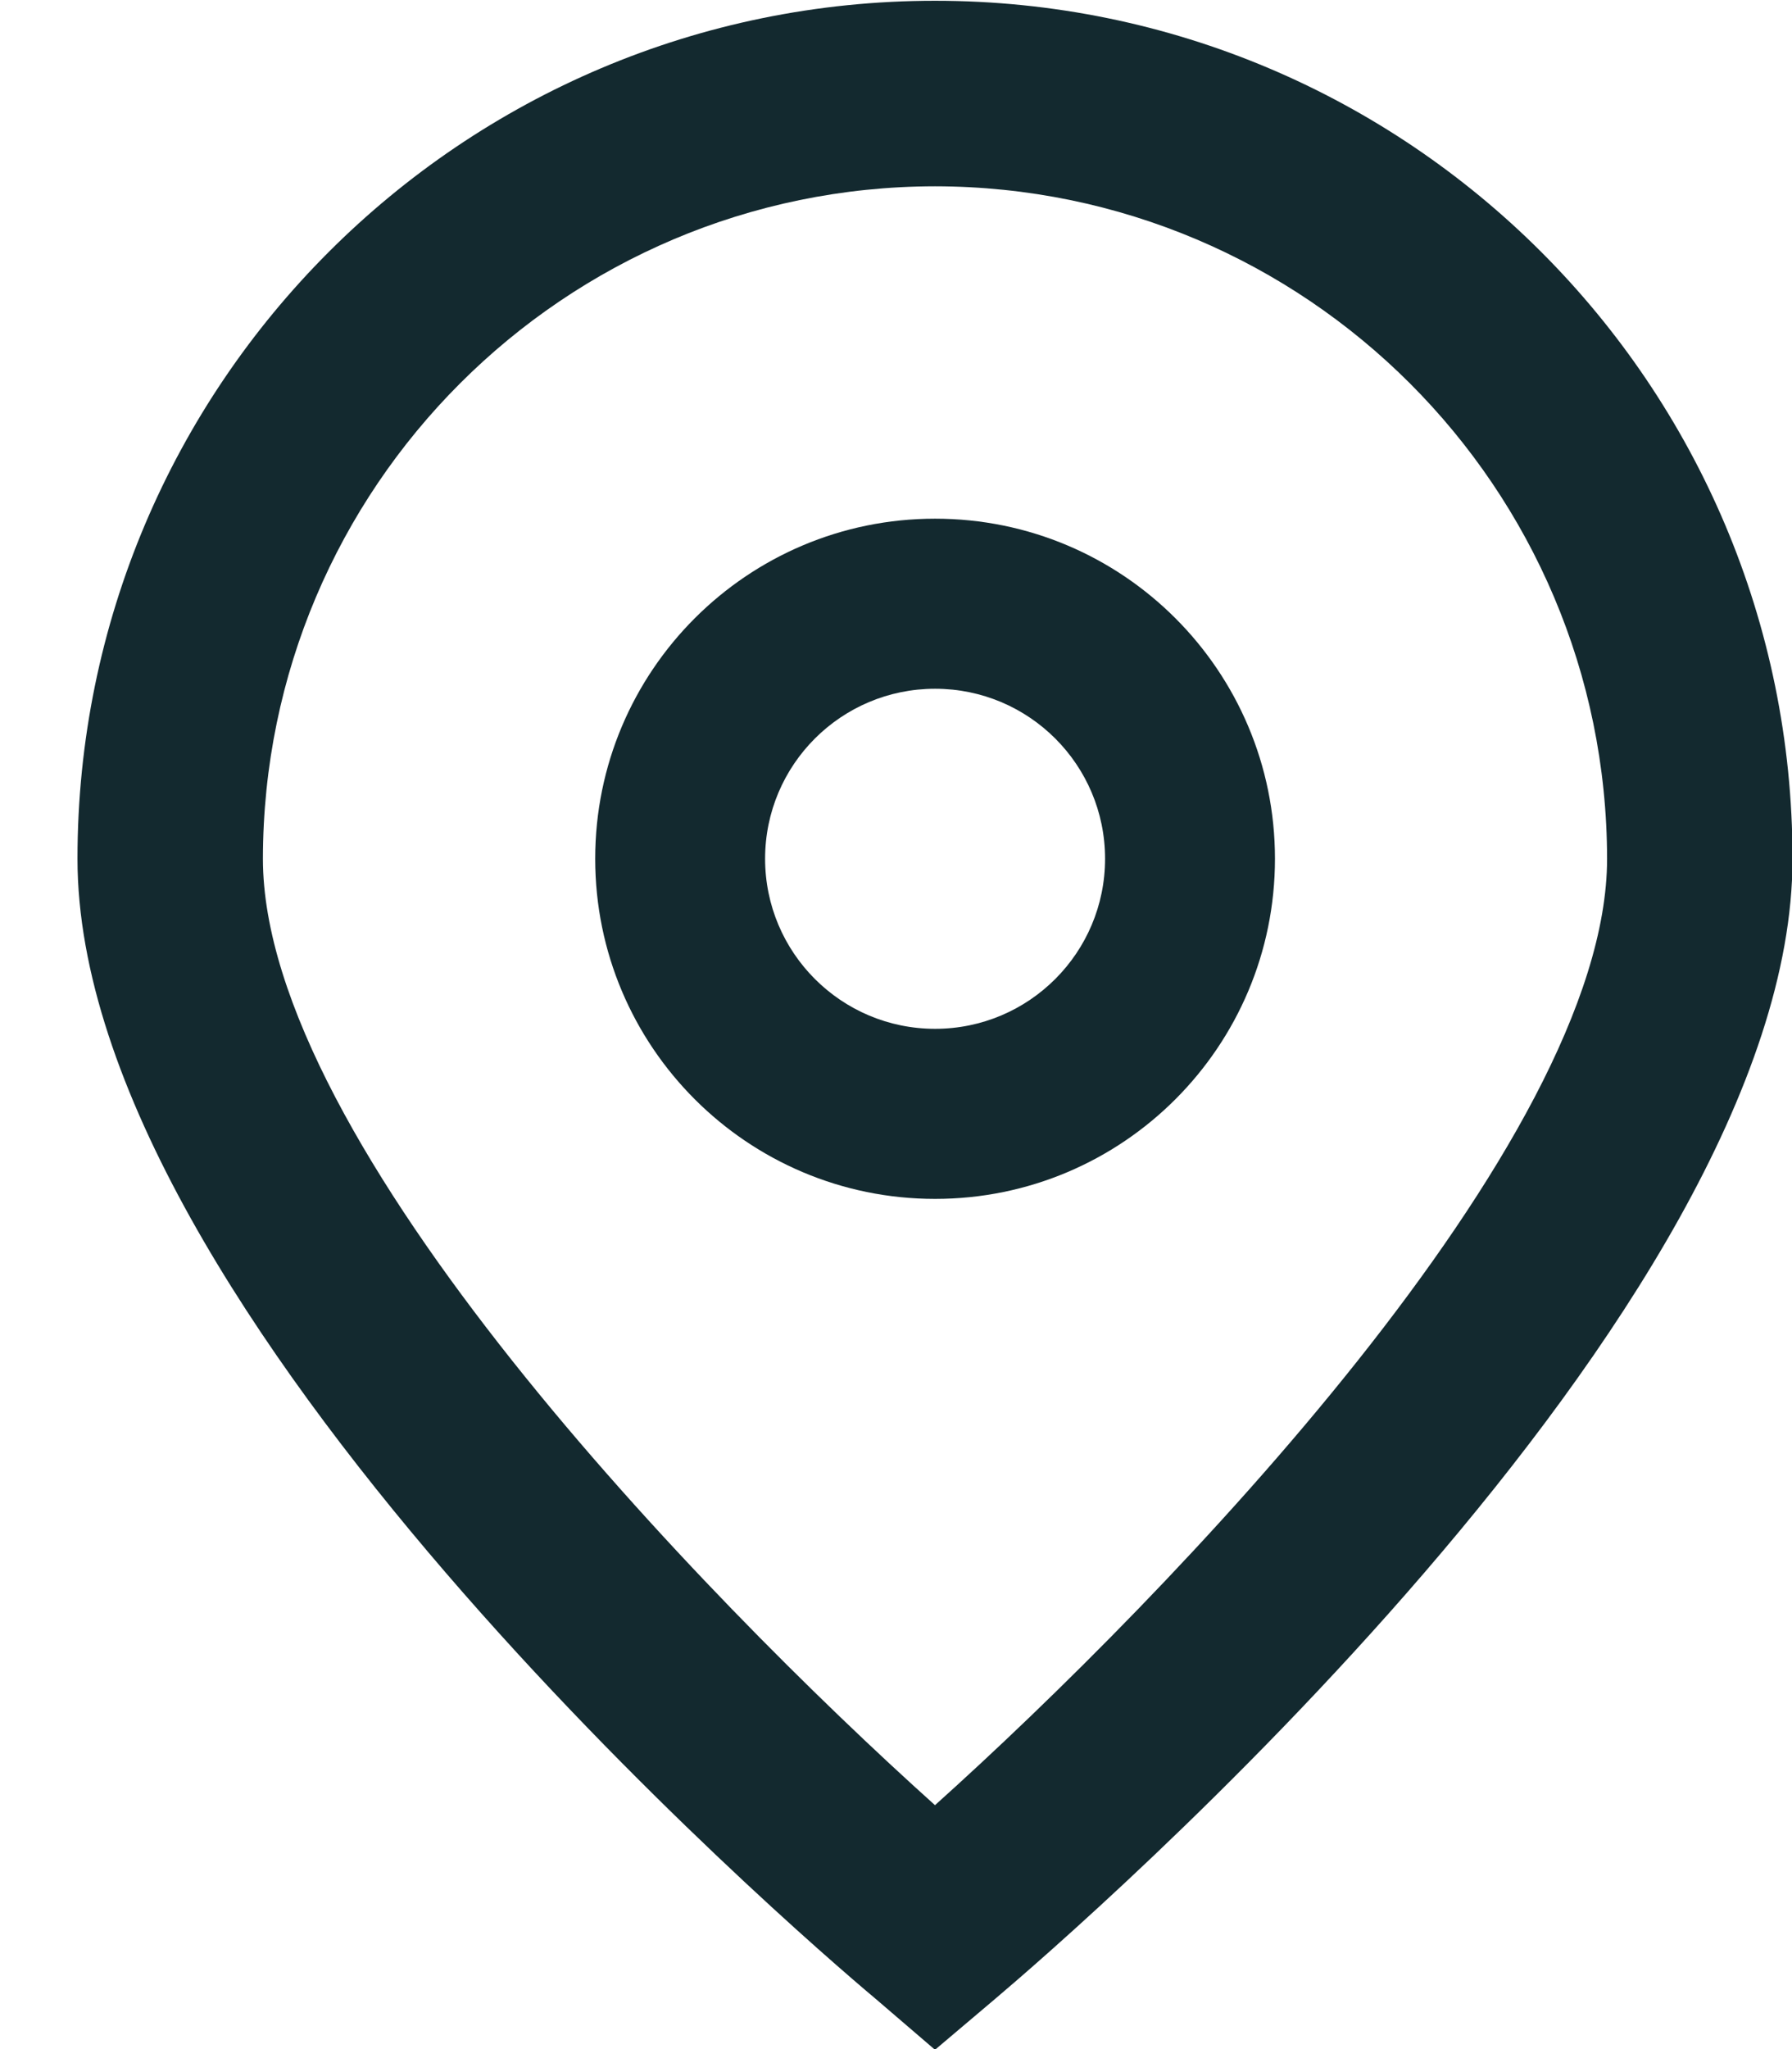
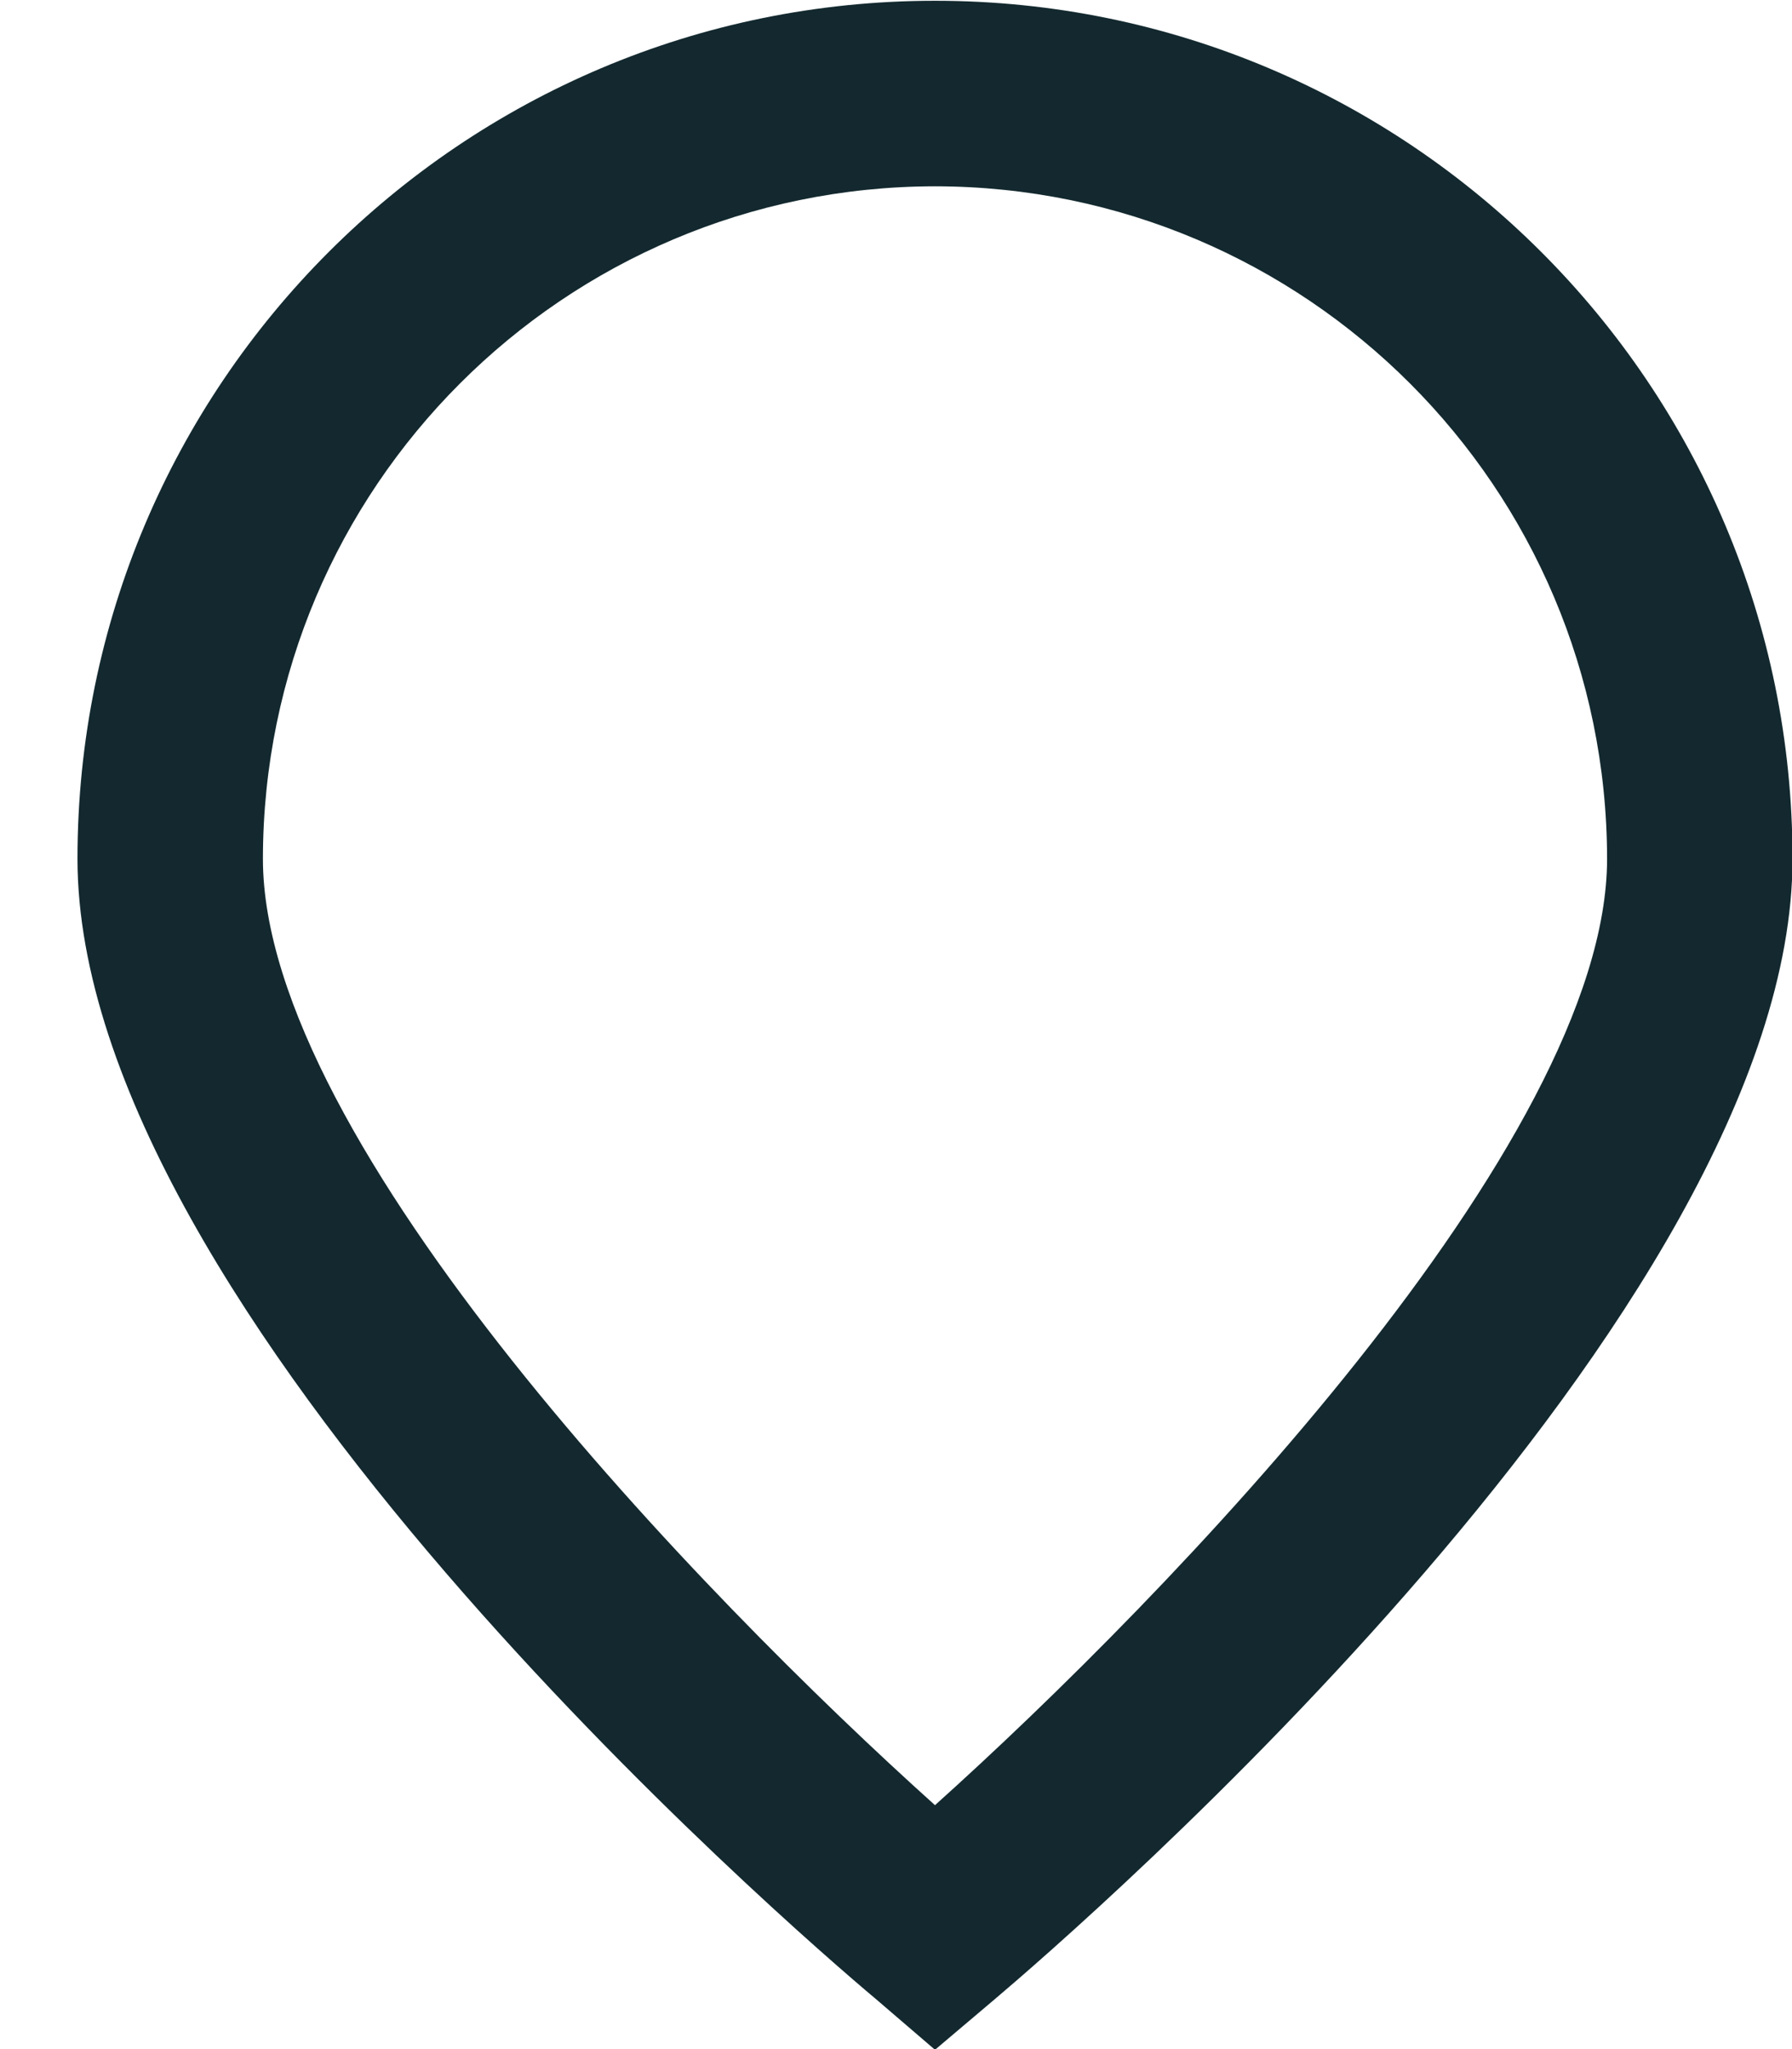
<svg xmlns="http://www.w3.org/2000/svg" width="21" height="24" viewBox="0 0 21 24" fill="none">
  <path d="M10.957 24.008L10.26 23.41C9.299 22.606 0.908 15.359 0.908 10.058C0.908 4.508 5.407 0.009 10.957 0.009C16.507 0.009 21.006 4.508 21.006 10.058C21.006 15.359 12.615 22.606 11.658 23.415L10.957 24.008ZM10.957 2.182C6.609 2.187 3.086 5.71 3.081 10.058C3.081 13.388 8.244 18.708 10.957 21.143C13.671 18.707 18.833 13.384 18.833 10.058C18.828 5.71 15.305 2.187 10.957 2.182Z" fill="#13292F" />
-   <path d="M10.958 14.042C8.758 14.042 6.975 12.258 6.975 10.058C6.975 7.858 8.758 6.075 10.958 6.075C13.158 6.075 14.941 7.858 14.941 10.058C14.941 12.258 13.158 14.042 10.958 14.042ZM10.958 8.067C9.858 8.067 8.966 8.958 8.966 10.058C8.966 11.158 9.858 12.05 10.958 12.05C12.058 12.05 12.95 11.158 12.95 10.058C12.95 8.958 12.058 8.067 10.958 8.067Z" fill="#13292F" />
</svg>